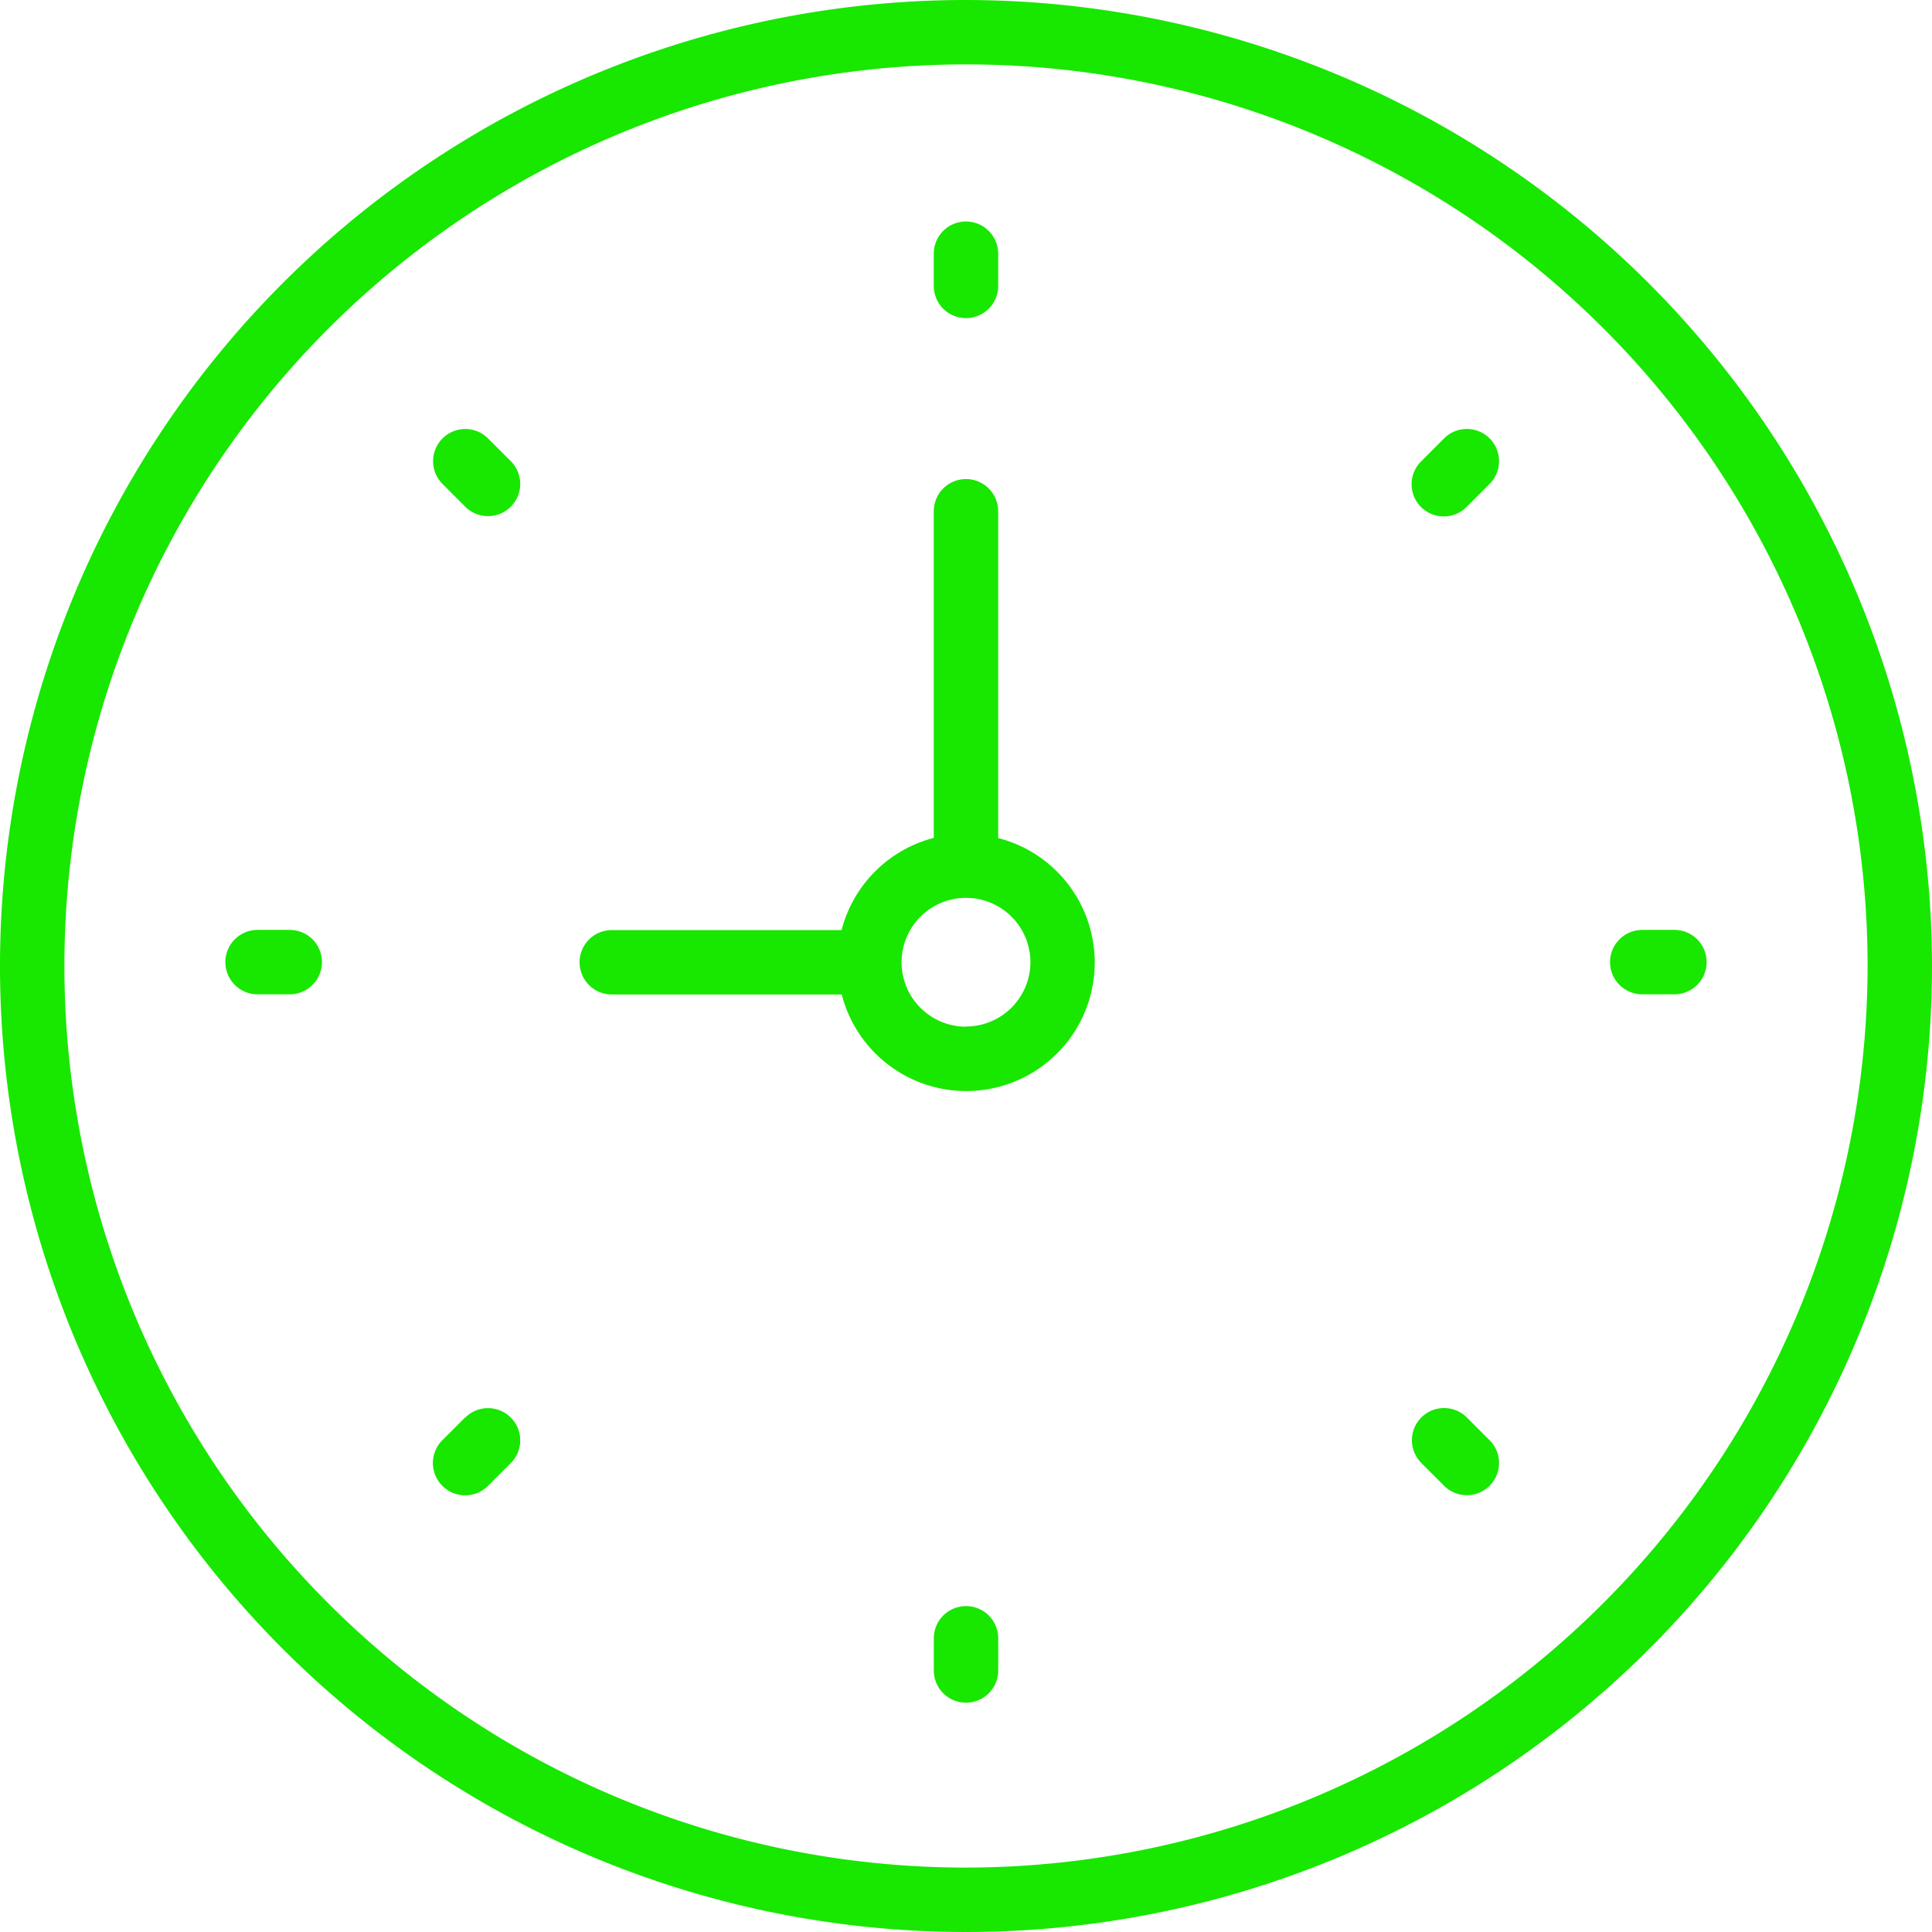
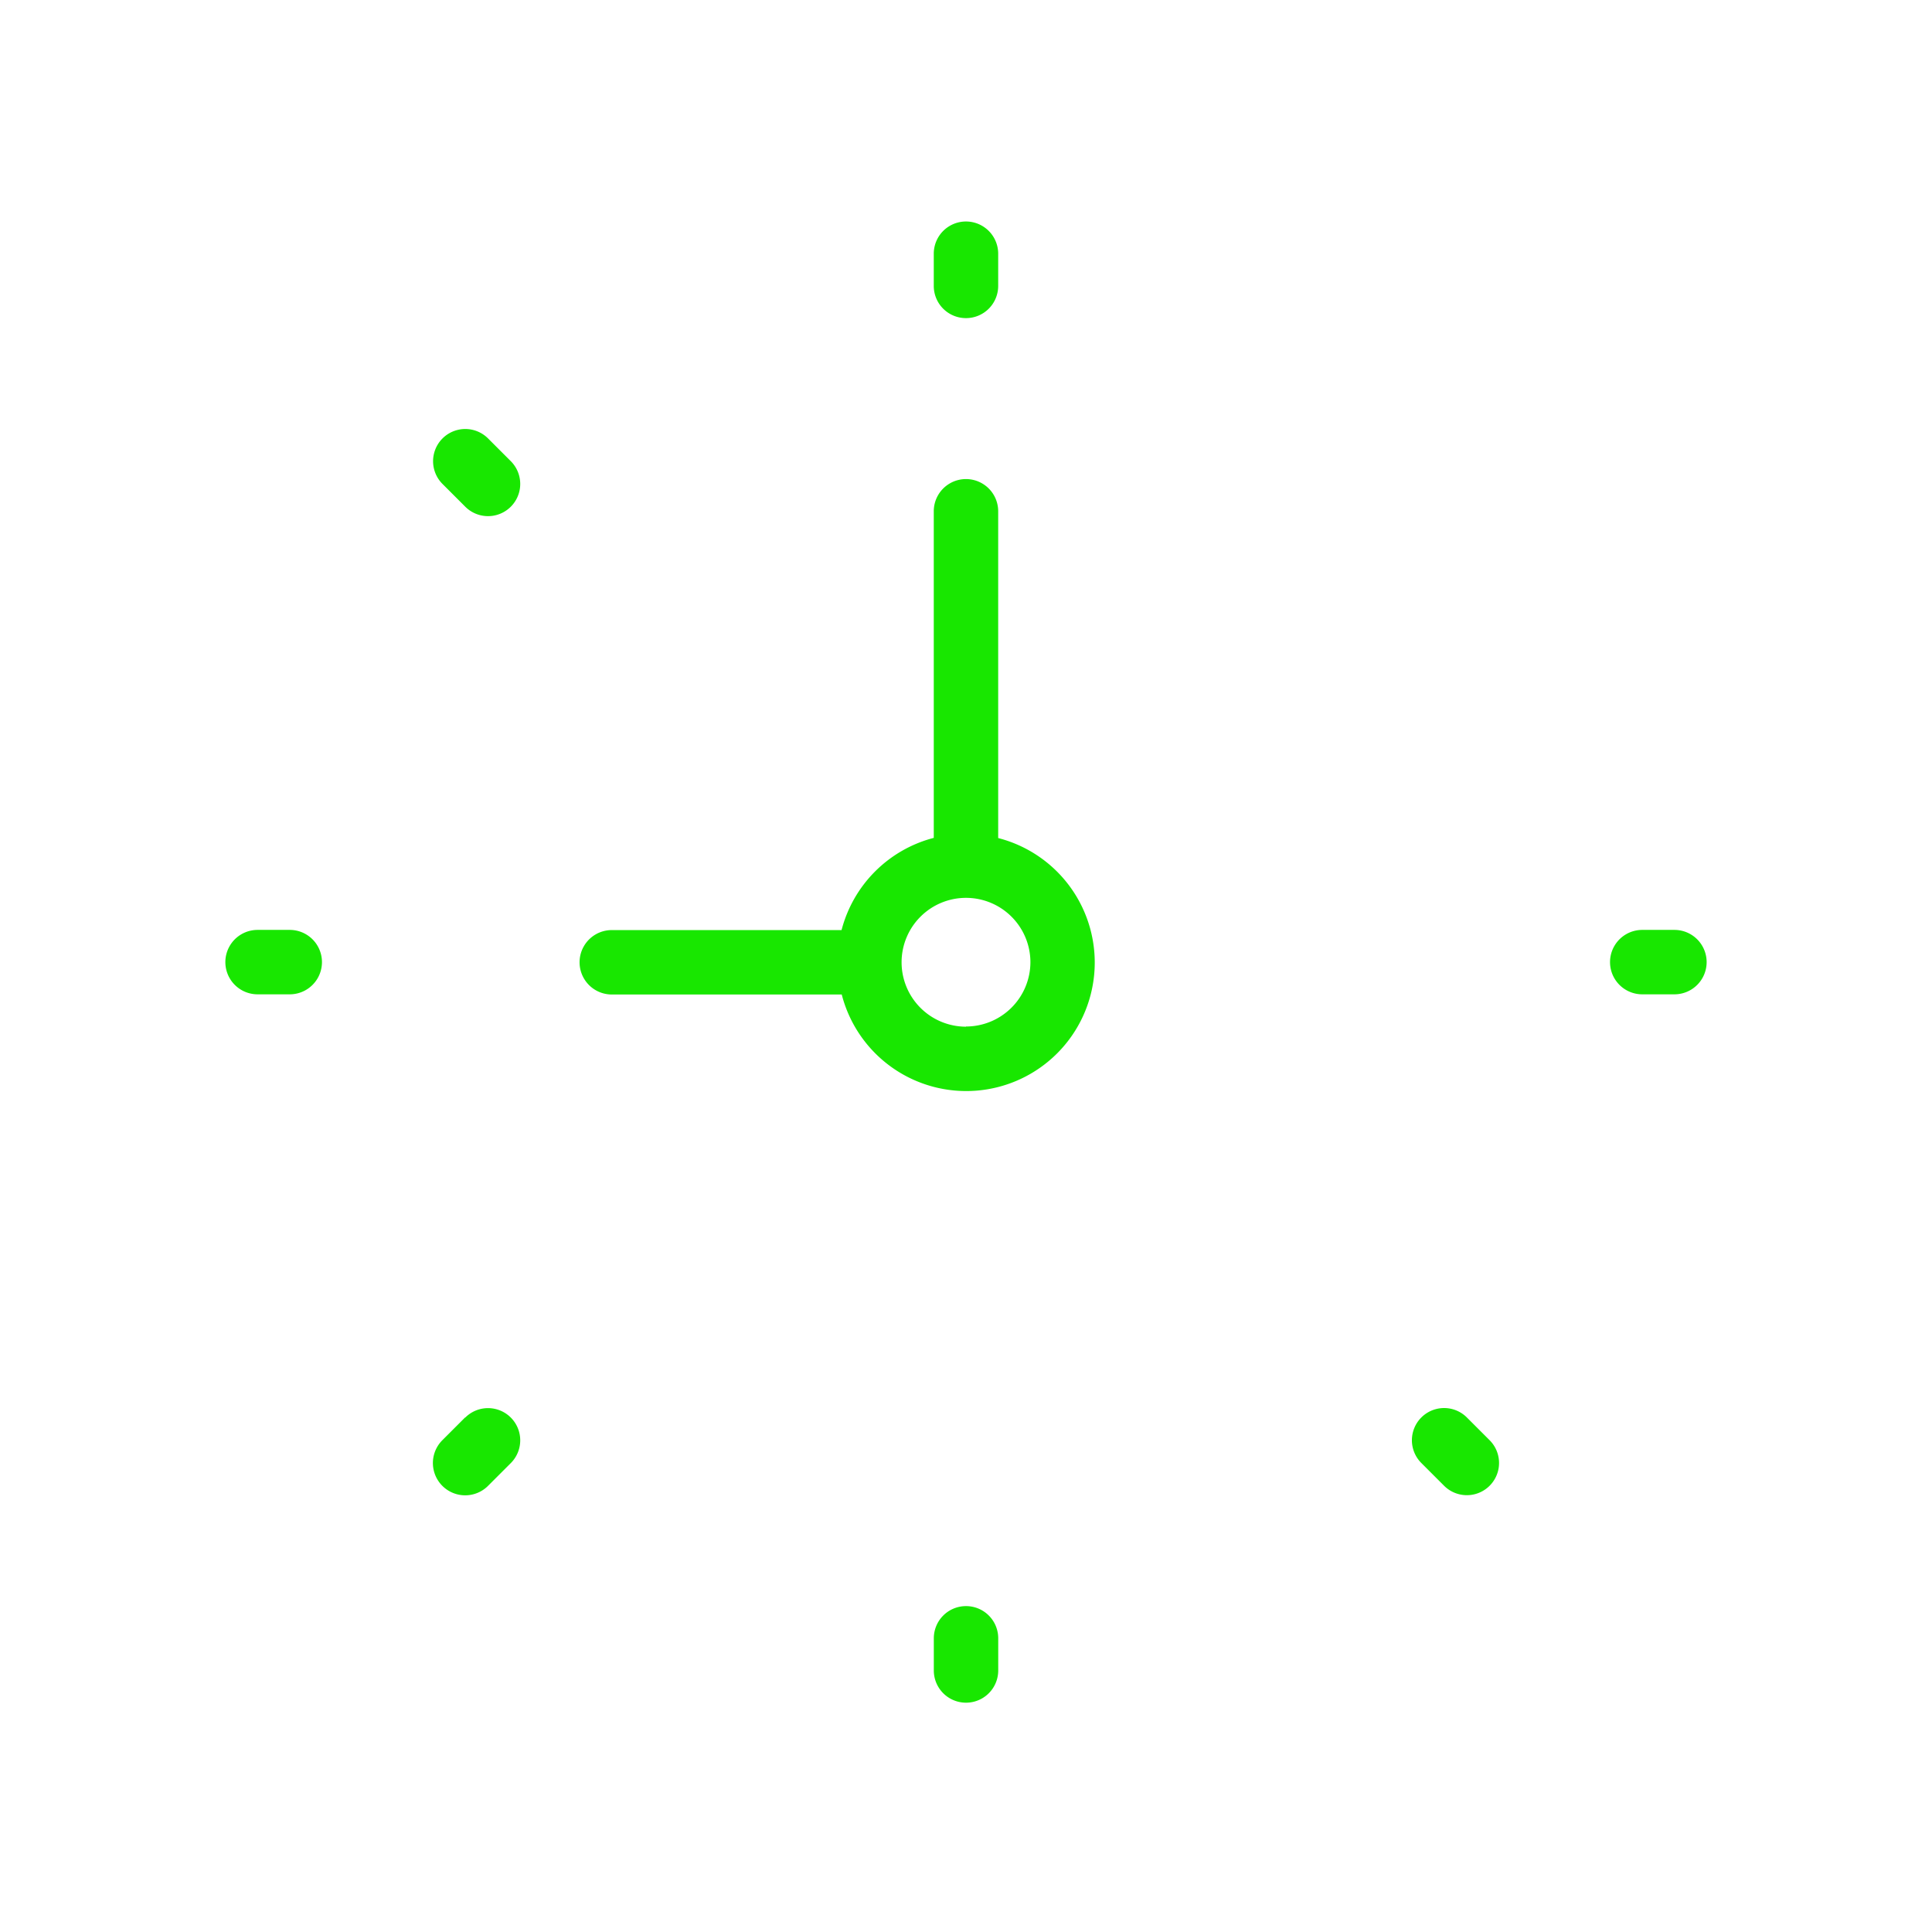
<svg xmlns="http://www.w3.org/2000/svg" id="clock" viewBox="0 0 44 44">
  <defs>
    <style>
      .cls-1 {
        fill: #18e700;
      }
    </style>
  </defs>
-   <path id="Path_418" data-name="Path 418" class="cls-1" d="M22,0A22,22,0,1,0,44,22,22.025,22.025,0,0,0,22,0Zm0,42.533A20.533,20.533,0,1,1,42.533,22,20.557,20.557,0,0,1,22,42.533Z" />
  <path id="Path_419" data-name="Path 419" class="cls-1" d="M27.533,23.05V15.612a.733.733,0,0,0-1.467,0V23.05a2.929,2.929,0,0,0-2.1,2.1H18.733a.733.733,0,1,0,0,1.467h5.237a2.927,2.927,0,1,0,3.563-3.563Zm-.733,4.3a1.467,1.467,0,1,1,1.467-1.467A1.468,1.468,0,0,1,26.8,27.346Z" transform="translate(-4.8 -3.968)" />
  <path id="Path_420" data-name="Path 420" class="cls-1" d="M29.733,9.079a.733.733,0,0,0,.733-.733V7.612a.733.733,0,1,0-1.467,0v.733A.733.733,0,0,0,29.733,9.079Z" transform="translate(-7.733 -1.834)" />
  <path id="Path_421" data-name="Path 421" class="cls-1" d="M29.733,49.879a.733.733,0,0,0-.733.733v.733a.733.733,0,1,0,1.467,0v-.733A.733.733,0,0,0,29.733,49.879Z" transform="translate(-7.733 -13.301)" />
  <path id="Path_422" data-name="Path 422" class="cls-1" d="M51.467,28.879h-.733a.733.733,0,1,0,0,1.467h.733a.733.733,0,0,0,0-1.467Z" transform="translate(-13.333 -7.701)" />
  <path id="Path_423" data-name="Path 423" class="cls-1" d="M8.467,28.879H7.733a.733.733,0,1,0,0,1.467h.733a.733.733,0,1,0,0-1.467Z" transform="translate(-1.867 -7.701)" />
-   <path id="Path_424" data-name="Path 424" class="cls-1" d="M44.582,13.537l-.518.518A.733.733,0,1,0,45.1,15.092l.518-.518a.733.733,0,0,0-1.037-1.037Z" transform="translate(-11.693 -3.553)" />
  <path id="Path_425" data-name="Path 425" class="cls-1" d="M14.177,43.943l-.518.518A.733.733,0,1,0,14.7,45.5l.518-.518a.733.733,0,0,0-1.037-1.037Z" transform="translate(-3.585 -11.661)" />
  <path id="Path_426" data-name="Path 426" class="cls-1" d="M45.1,43.943a.733.733,0,0,0-1.037,1.037l.518.518a.733.733,0,1,0,1.037-1.037Z" transform="translate(-11.693 -11.661)" />
  <path id="Path_427" data-name="Path 427" class="cls-1" d="M14.7,13.537a.733.733,0,1,0-1.037,1.037l.518.518a.733.733,0,1,0,1.037-1.037Z" transform="translate(-3.585 -3.552)" />
</svg>